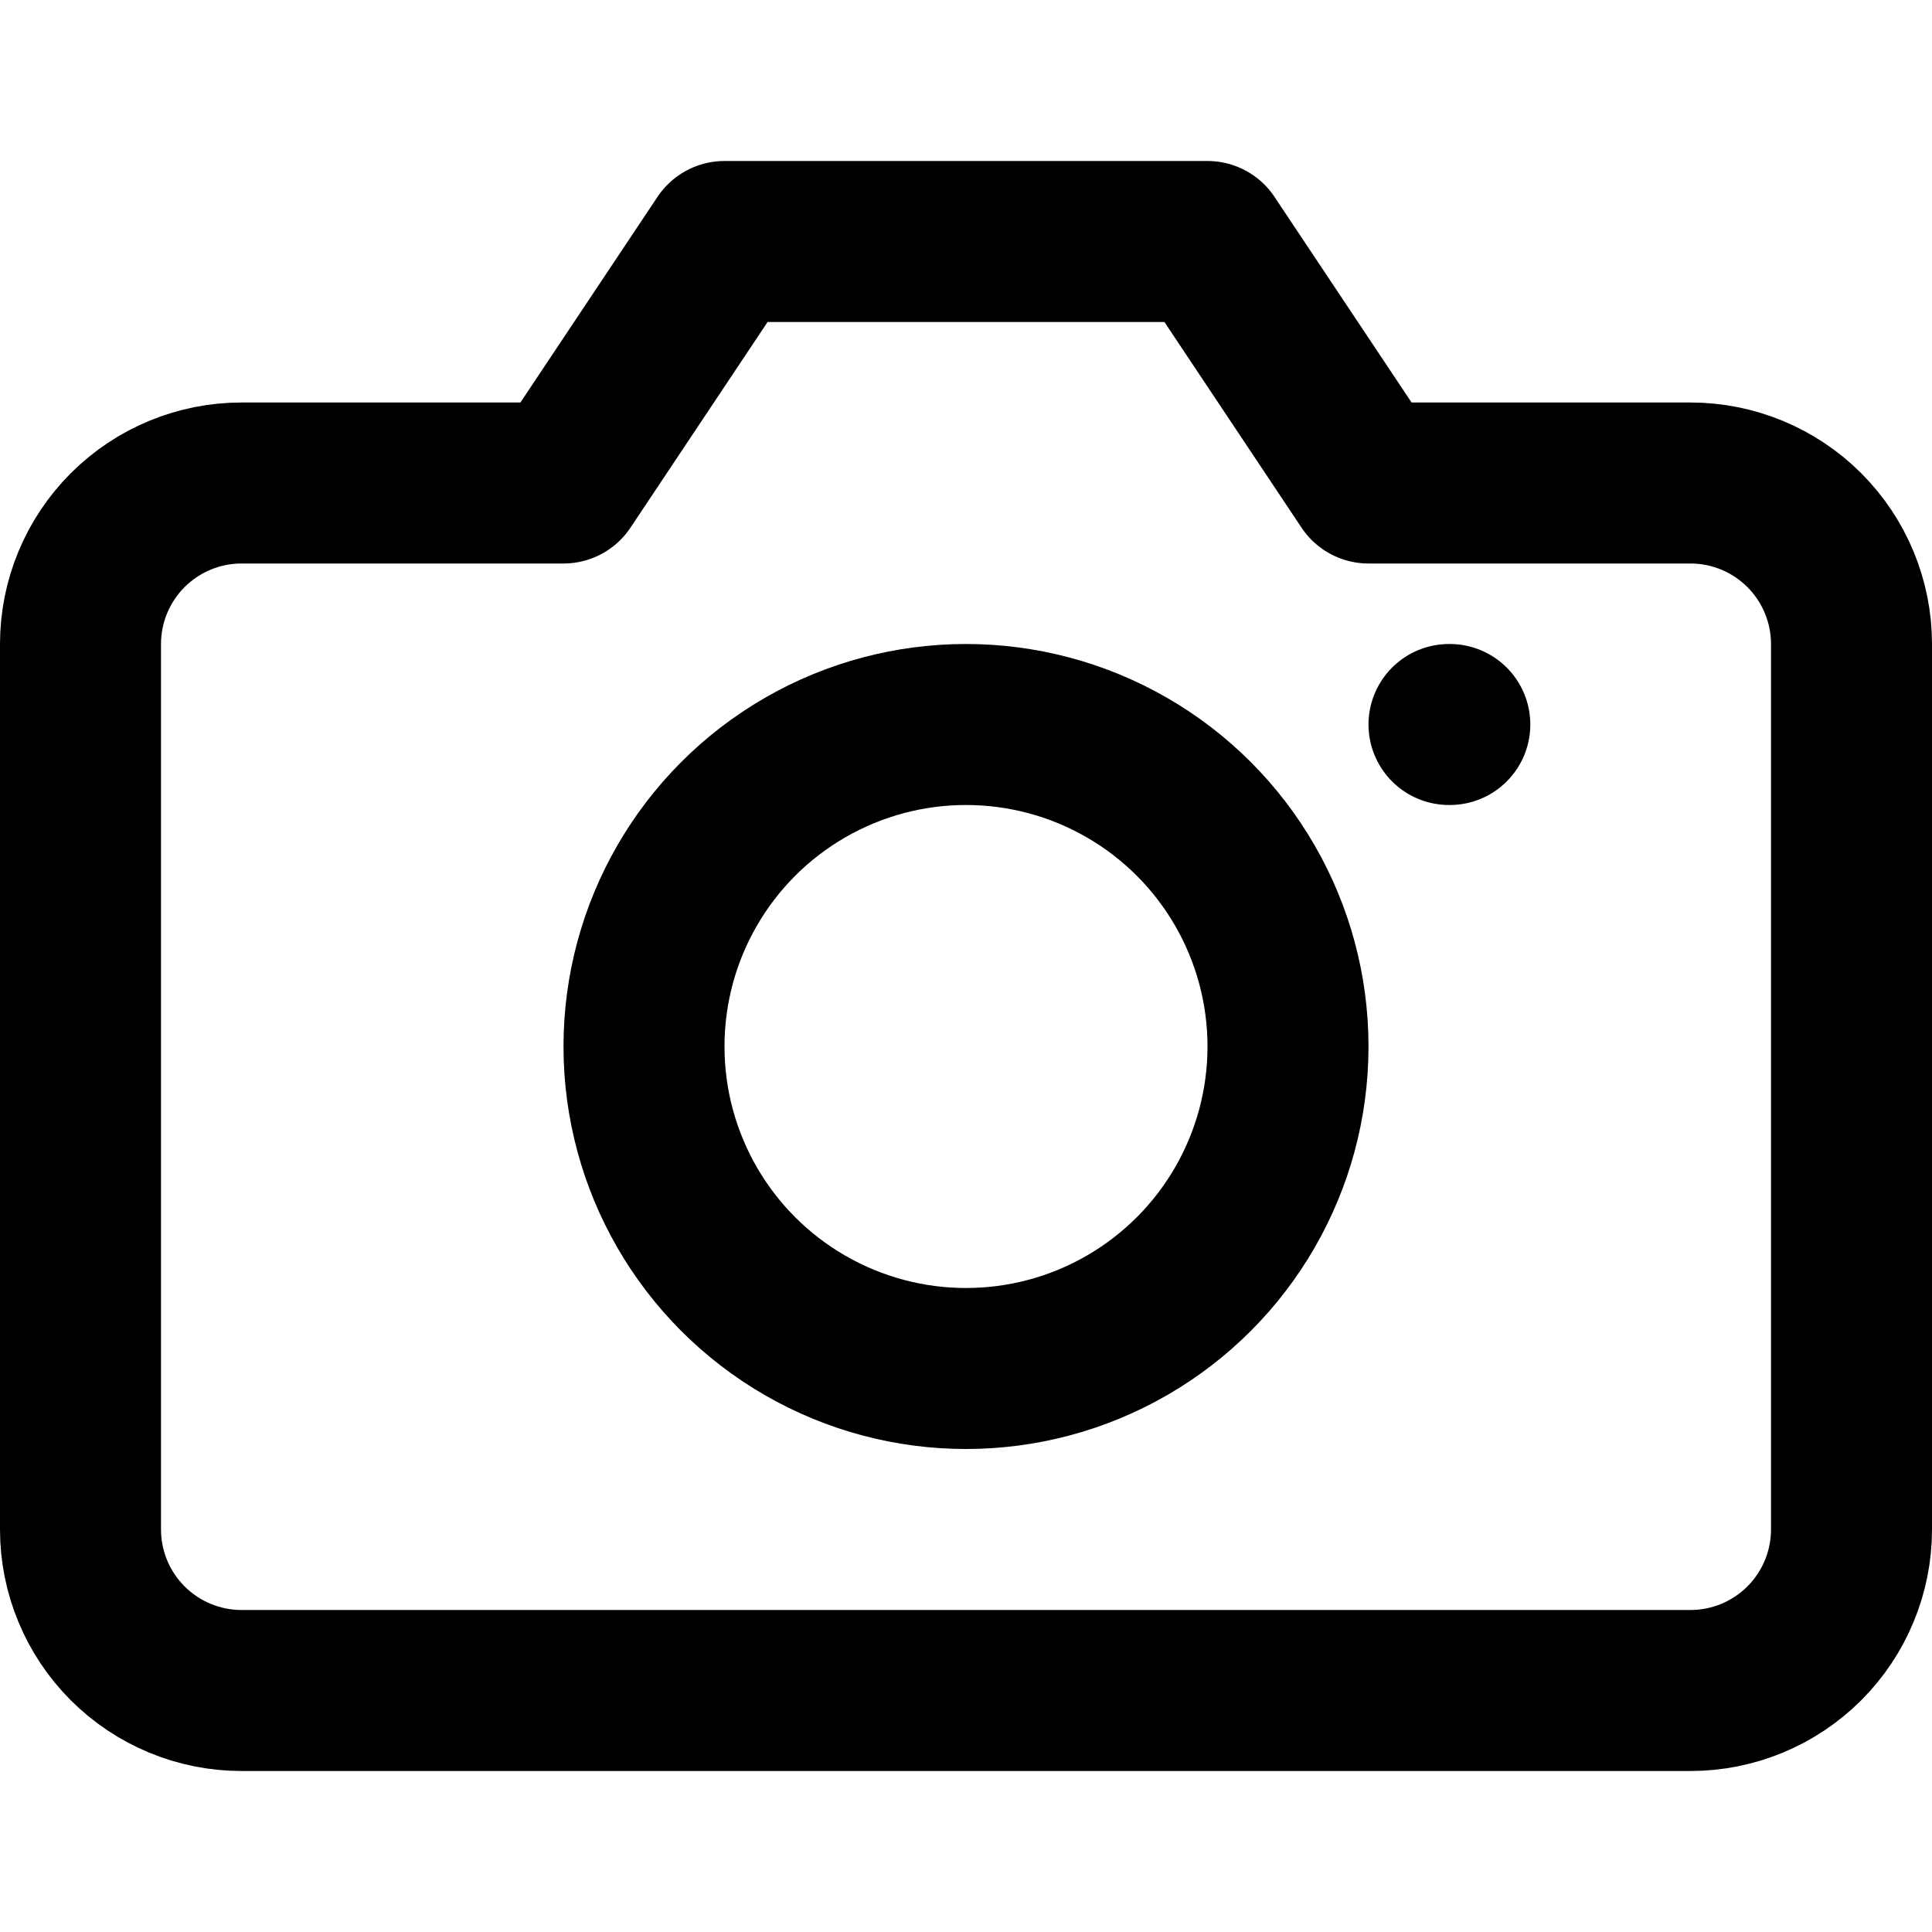
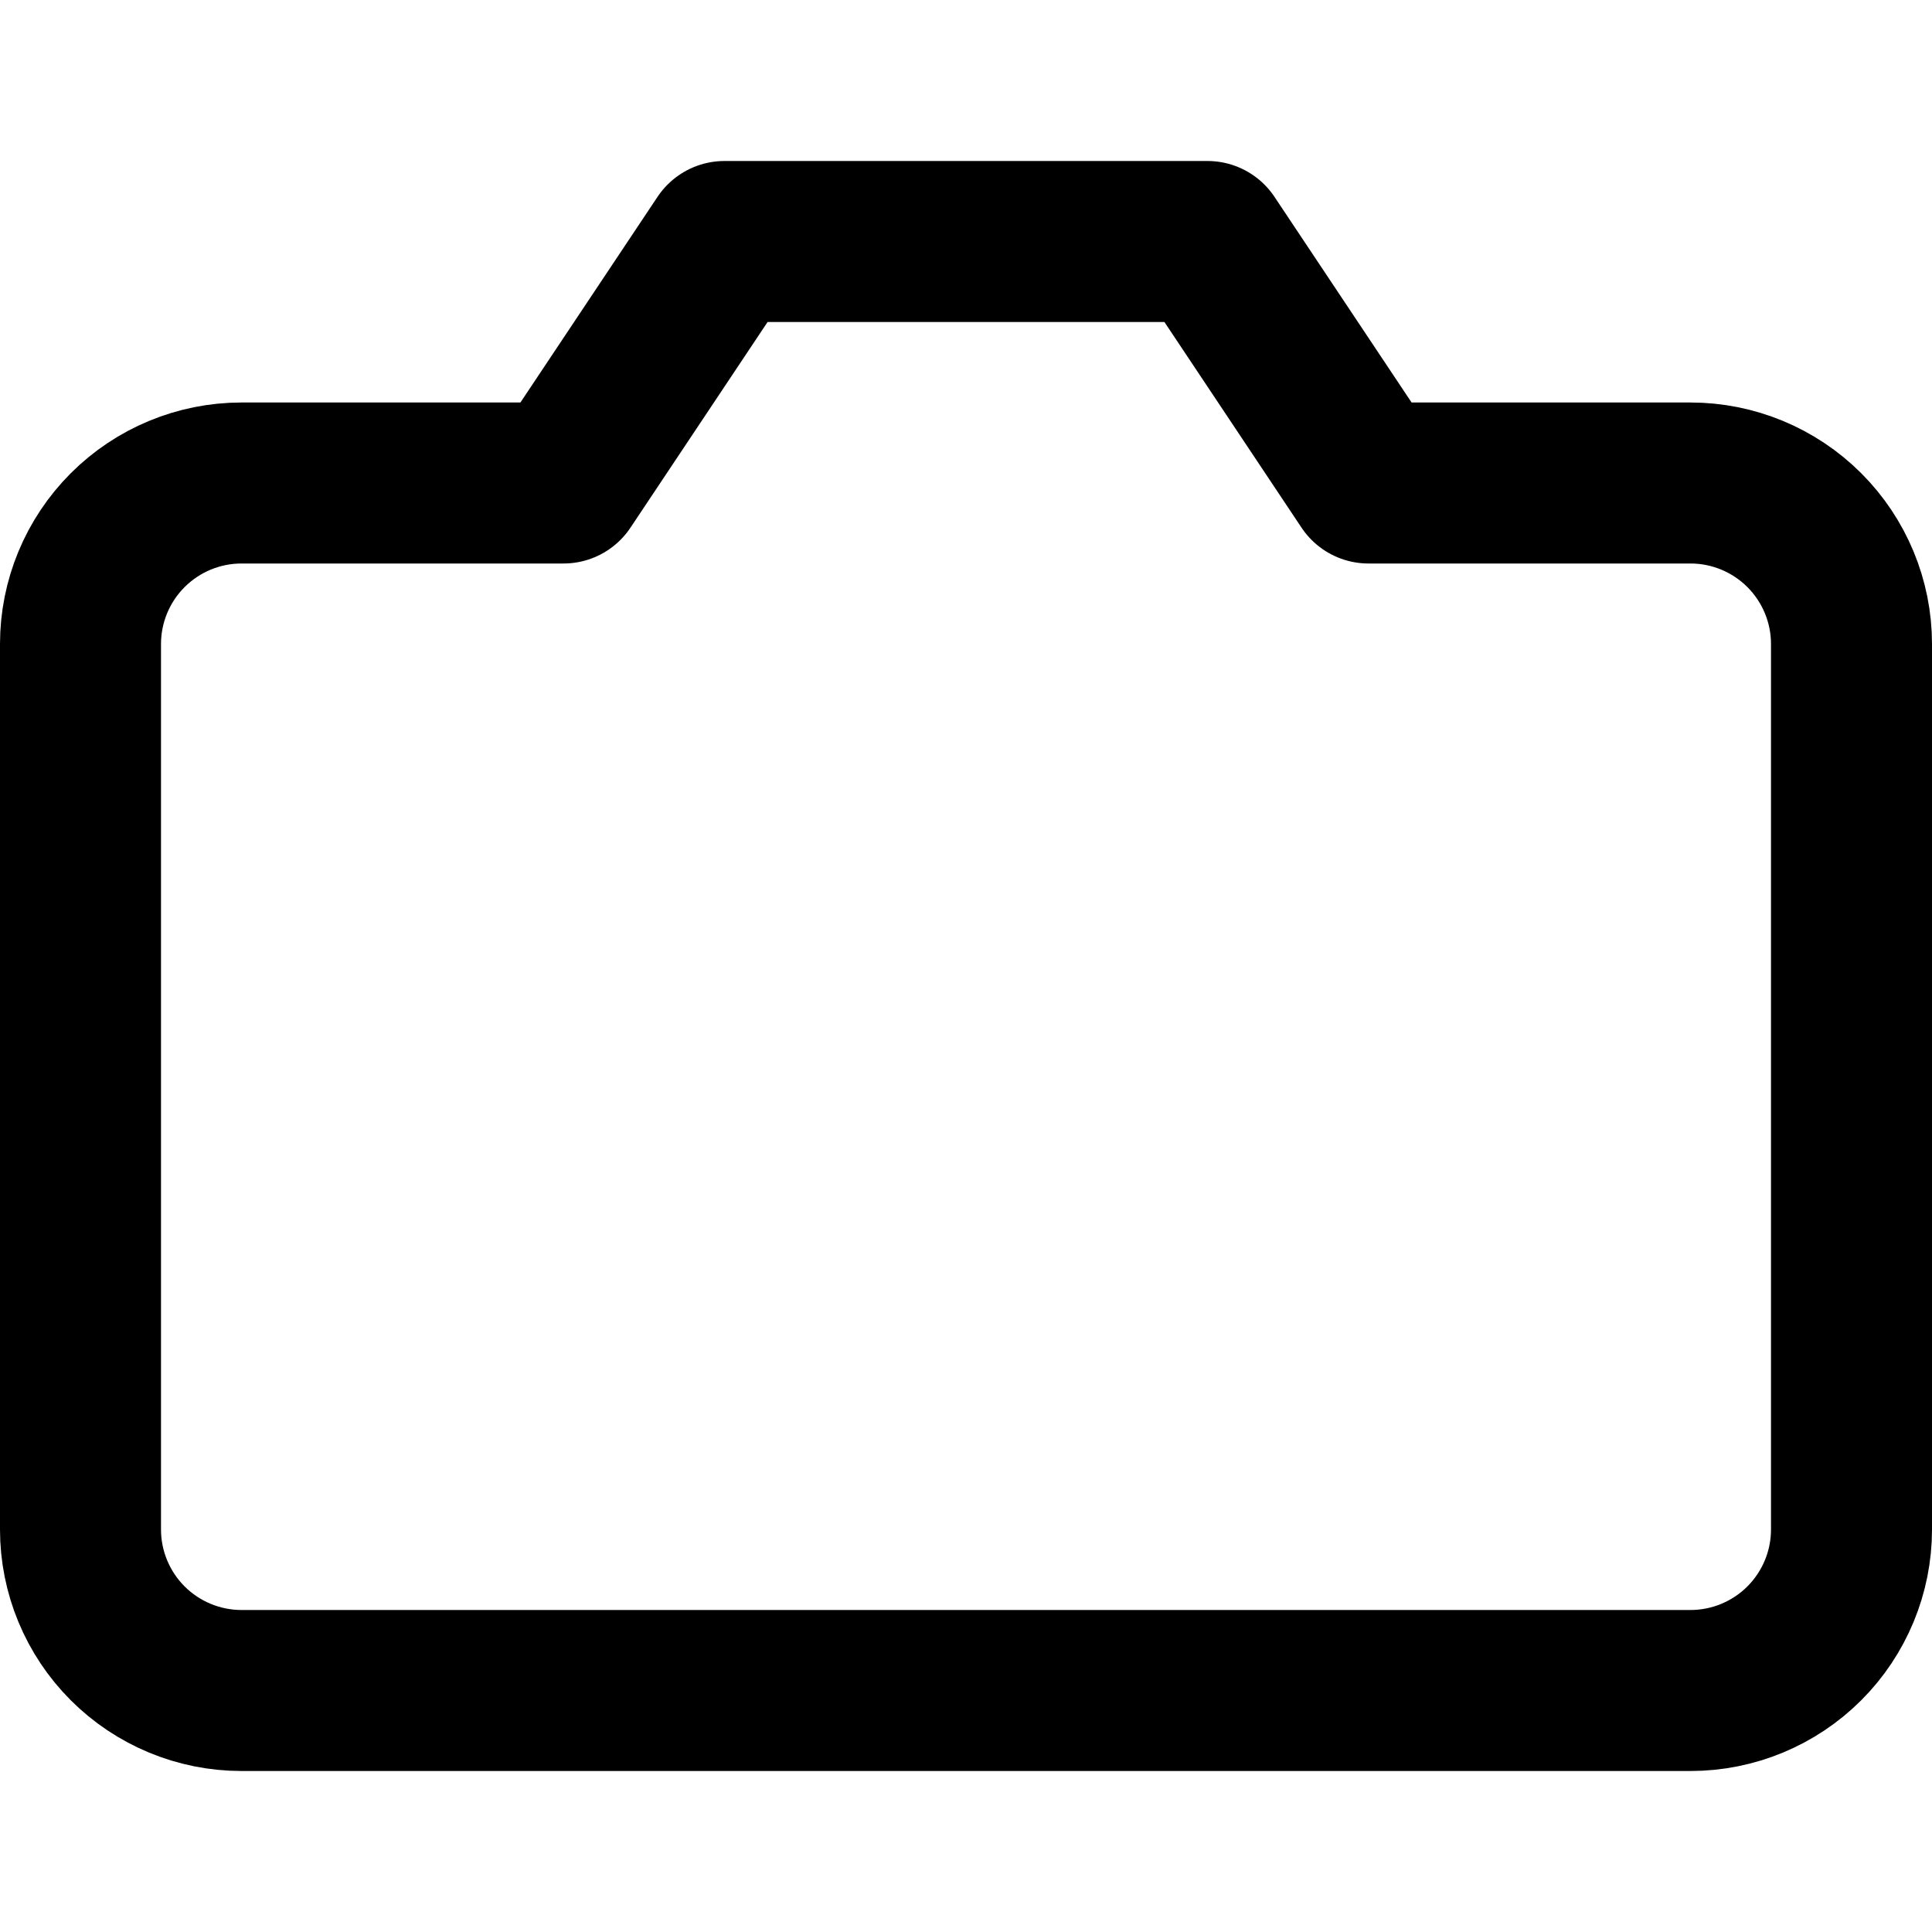
<svg xmlns="http://www.w3.org/2000/svg" width="24" height="24" viewBox="0 0 24 24" fill="none">
-   <path d="M23 19C23 19.53 22.789 20.039 22.414 20.414C22.039 20.789 21.53 21 21 21H3C2.47 21 1.961 20.789 1.586 20.414C1.211 20.039 1 19.53 1 19V8C1 7.47 1.211 6.961 1.586 6.586C1.961 6.211 2.47 6 3 6H7L9 3H15L17 6H21C21.53 6 22.039 6.211 22.414 6.586C22.789 6.961 23 7.47 23 8V19Z" stroke="currentColor" stroke-width="2" stroke-linecap="round" stroke-linejoin="round" />
-   <circle cx="12" cy="13" r="4" stroke="currentColor" stroke-width="2" stroke-linecap="round" stroke-linejoin="round" />
-   <path d="M18 9H18.01" stroke="currentColor" stroke-width="2" stroke-linecap="round" stroke-linejoin="round" />
+   <path d="M23 19C23 19.53 22.789 20.039 22.414 20.414C22.039 20.789 21.53 21 21 21H3C2.47 21 1.961 20.789 1.586 20.414C1.211 20.039 1 19.53 1 19V8C1 7.47 1.211 6.961 1.586 6.586C1.961 6.211 2.47 6 3 6H7L9 3H15L17 6H21C21.53 6 22.039 6.211 22.414 6.586C22.789 6.961 23 7.47 23 8Z" stroke="currentColor" stroke-width="2" stroke-linecap="round" stroke-linejoin="round" />
</svg>